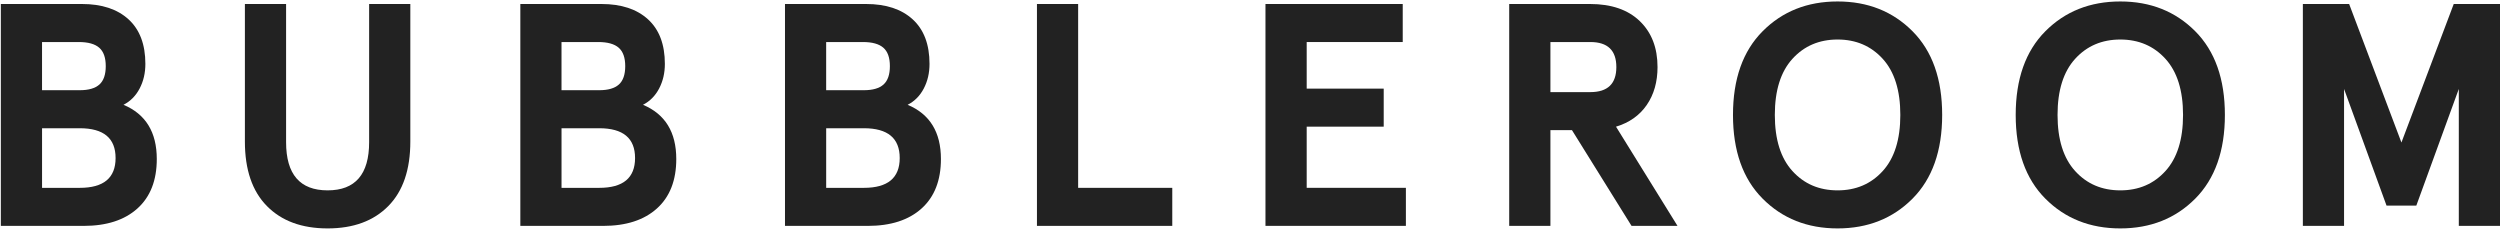
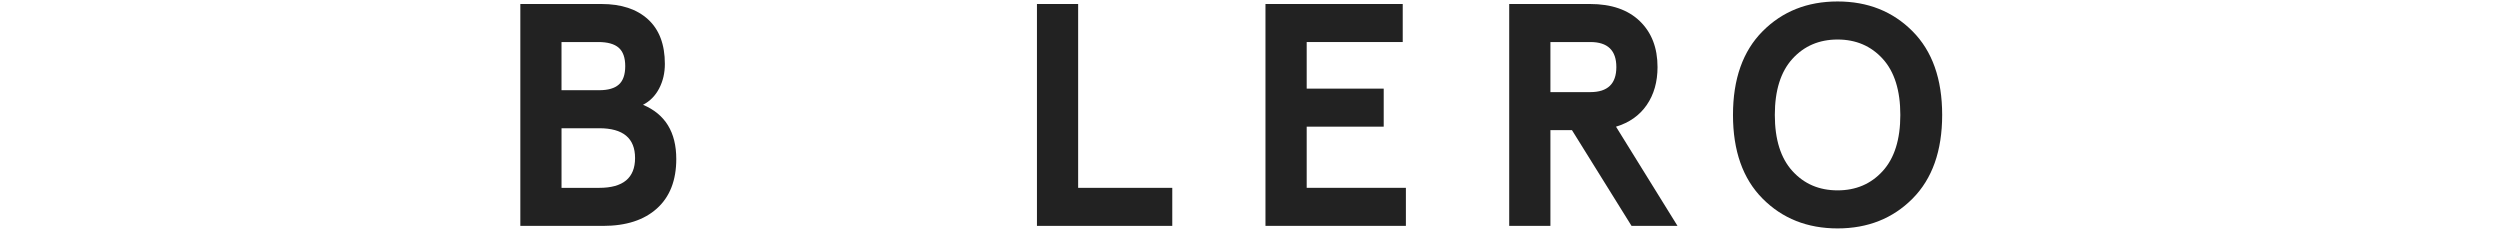
<svg xmlns="http://www.w3.org/2000/svg" width="1312" height="120" viewBox="0 0 1312 120" fill="none">
-   <path d="M0.44 118.54V2.1H43.02C53.44 2.1 61.59 4.79 67.47 10.17C73.35 15.55 76.29 23.34 76.29 33.54C76.29 38.31 75.29 42.6 73.29 46.43C71.29 50.26 68.47 53.12 64.81 55C76.45 59.88 82.28 69.36 82.28 83.45C82.28 94.65 78.9 103.3 72.13 109.4C65.37 115.5 55.94 118.55 43.85 118.55H0.44V118.54ZM22.07 47.34H41.86C46.52 47.34 49.95 46.34 52.17 44.35C54.39 42.35 55.5 39.14 55.5 34.7C55.5 30.27 54.36 27.05 52.09 25.06C49.82 23.06 46.24 22.06 41.36 22.06H22.06V47.34H22.07ZM22.07 98.58H41.86C54.39 98.58 60.66 93.37 60.66 82.94C60.66 72.52 54.39 67.3 41.86 67.3H22.07V98.58Z" fill="#222" />
-   <path d="M128.52 74.29V2.1H150.14V74.62C150.14 91.48 157.4 99.9 171.93 99.9C186.46 99.9 193.72 91.48 193.72 74.62V2.1H215.34V74.29C215.34 89.04 211.49 100.33 203.78 108.14C196.07 115.96 185.45 119.87 171.93 119.87C158.4 119.87 147.78 115.96 140.08 108.14C132.37 100.33 128.52 89.04 128.52 74.29Z" fill="#222" />
  <path d="M273.07 118.54V2.1H315.65C326.07 2.1 334.22 4.79 340.1 10.17C345.98 15.55 348.92 23.34 348.92 33.54C348.92 38.31 347.92 42.6 345.92 46.43C343.92 50.26 341.1 53.12 337.44 55C349.08 59.88 354.91 69.36 354.91 83.45C354.91 94.65 351.53 103.3 344.76 109.4C338 115.5 328.57 118.55 316.48 118.55H273.07V118.54ZM294.69 47.34H314.48C319.14 47.34 322.57 46.34 324.79 44.35C327.01 42.35 328.12 39.14 328.12 34.7C328.12 30.27 326.98 27.05 324.71 25.06C322.44 23.06 318.86 22.06 313.98 22.06H294.68V47.34H294.69ZM294.69 98.58H314.48C327.01 98.58 333.28 93.37 333.28 82.94C333.28 72.52 327.01 67.3 314.48 67.3H294.69V98.58Z" fill="#222" />
-   <path d="M411.96 118.54V2.1H454.54C464.96 2.1 473.11 4.79 478.99 10.17C484.87 15.55 487.81 23.34 487.81 33.54C487.81 38.31 486.81 42.6 484.81 46.43C482.81 50.26 479.99 53.12 476.33 55C487.97 59.88 493.8 69.36 493.8 83.45C493.8 94.65 490.42 103.3 483.65 109.4C476.89 115.5 467.46 118.55 455.37 118.55H411.96V118.54ZM433.58 47.34H453.37C458.03 47.34 461.46 46.34 463.68 44.35C465.9 42.35 467.01 39.14 467.01 34.7C467.01 30.27 465.87 27.05 463.6 25.06C461.33 23.06 457.75 22.06 452.87 22.06H433.57V47.34H433.58ZM433.58 98.58H453.37C465.9 98.58 472.17 93.37 472.17 82.94C472.17 72.52 465.9 67.3 453.37 67.3H433.58V98.58Z" fill="#222" />
  <path d="M544.19 118.54V2.1H565.81V98.58H615.21V118.54H544.19Z" fill="#222" />
  <path d="M664.12 118.54V2.1H736.15V22.06H685.75V46.51H726.17V66.47H685.75V98.57H737.81V118.53H664.12V118.54Z" fill="#222" />
  <path d="M792.03 118.54V2.1H834.45C845.65 2.1 854.35 5.1 860.56 11.08C866.77 17.07 869.87 25.11 869.87 35.2C869.87 42.96 867.99 49.59 864.22 55.08C860.45 60.57 855.07 64.37 848.08 66.48L880.35 118.54H856.23L824.97 68.3H813.66V118.54H792.03ZM813.66 48.34H834.62C843.71 48.34 848.26 43.96 848.26 35.2C848.26 26.44 843.71 22.06 834.62 22.06H813.66V48.34Z" fill="#222" />
  <path d="M925.02 104.24C914.65 93.82 909.47 79.18 909.47 60.32C909.47 41.46 914.65 26.83 925.02 16.41C935.38 5.98 948.5 0.77 964.36 0.77C980.22 0.77 993.33 5.98 1003.7 16.41C1014.07 26.83 1019.25 41.47 1019.25 60.32C1019.25 79.17 1014.06 93.81 1003.7 104.24C993.33 114.66 980.22 119.87 964.36 119.87C948.5 119.87 935.38 114.66 925.02 104.24ZM988.06 89.76C994.21 83 997.29 73.18 997.29 60.32C997.29 47.45 994.21 37.64 988.06 30.88C981.91 24.12 974.01 20.74 964.36 20.74C954.72 20.74 946.81 24.12 940.66 30.88C934.51 37.65 931.43 47.46 931.43 60.32C931.43 73.18 934.51 83 940.66 89.76C946.81 96.53 954.71 99.9 964.36 99.9C974 99.91 981.91 96.53 988.06 89.76Z" fill="#222" />
-   <path d="M1073.39 104.24C1063.02 93.82 1057.84 79.18 1057.84 60.32C1057.84 41.46 1063.02 26.83 1073.39 16.41C1083.76 5.99 1096.87 0.77 1112.73 0.77C1128.59 0.77 1141.7 5.98 1152.07 16.41C1162.44 26.83 1167.62 41.47 1167.62 60.32C1167.62 79.17 1162.43 93.81 1152.07 104.24C1141.7 114.66 1128.59 119.87 1112.73 119.87C1096.87 119.87 1083.76 114.66 1073.39 104.24ZM1136.43 89.76C1142.58 83 1145.66 73.18 1145.66 60.32C1145.66 47.45 1142.58 37.64 1136.43 30.88C1130.28 24.12 1122.37 20.74 1112.73 20.74C1103.09 20.74 1095.18 24.12 1089.03 30.88C1082.88 37.65 1079.8 47.46 1079.8 60.32C1079.8 73.18 1082.88 83 1089.03 89.76C1095.18 96.53 1103.08 99.9 1112.73 99.9C1122.37 99.91 1130.28 96.53 1136.43 89.76Z" fill="#222" />
-   <path d="M1208.54 118.54V2.1H1232.83L1260.27 74.79L1287.72 2.1H1312V118.54H1290.38V46.68L1268.09 107.89H1252.45L1230.16 46.68V118.54H1208.54Z" fill="#222" />
</svg>